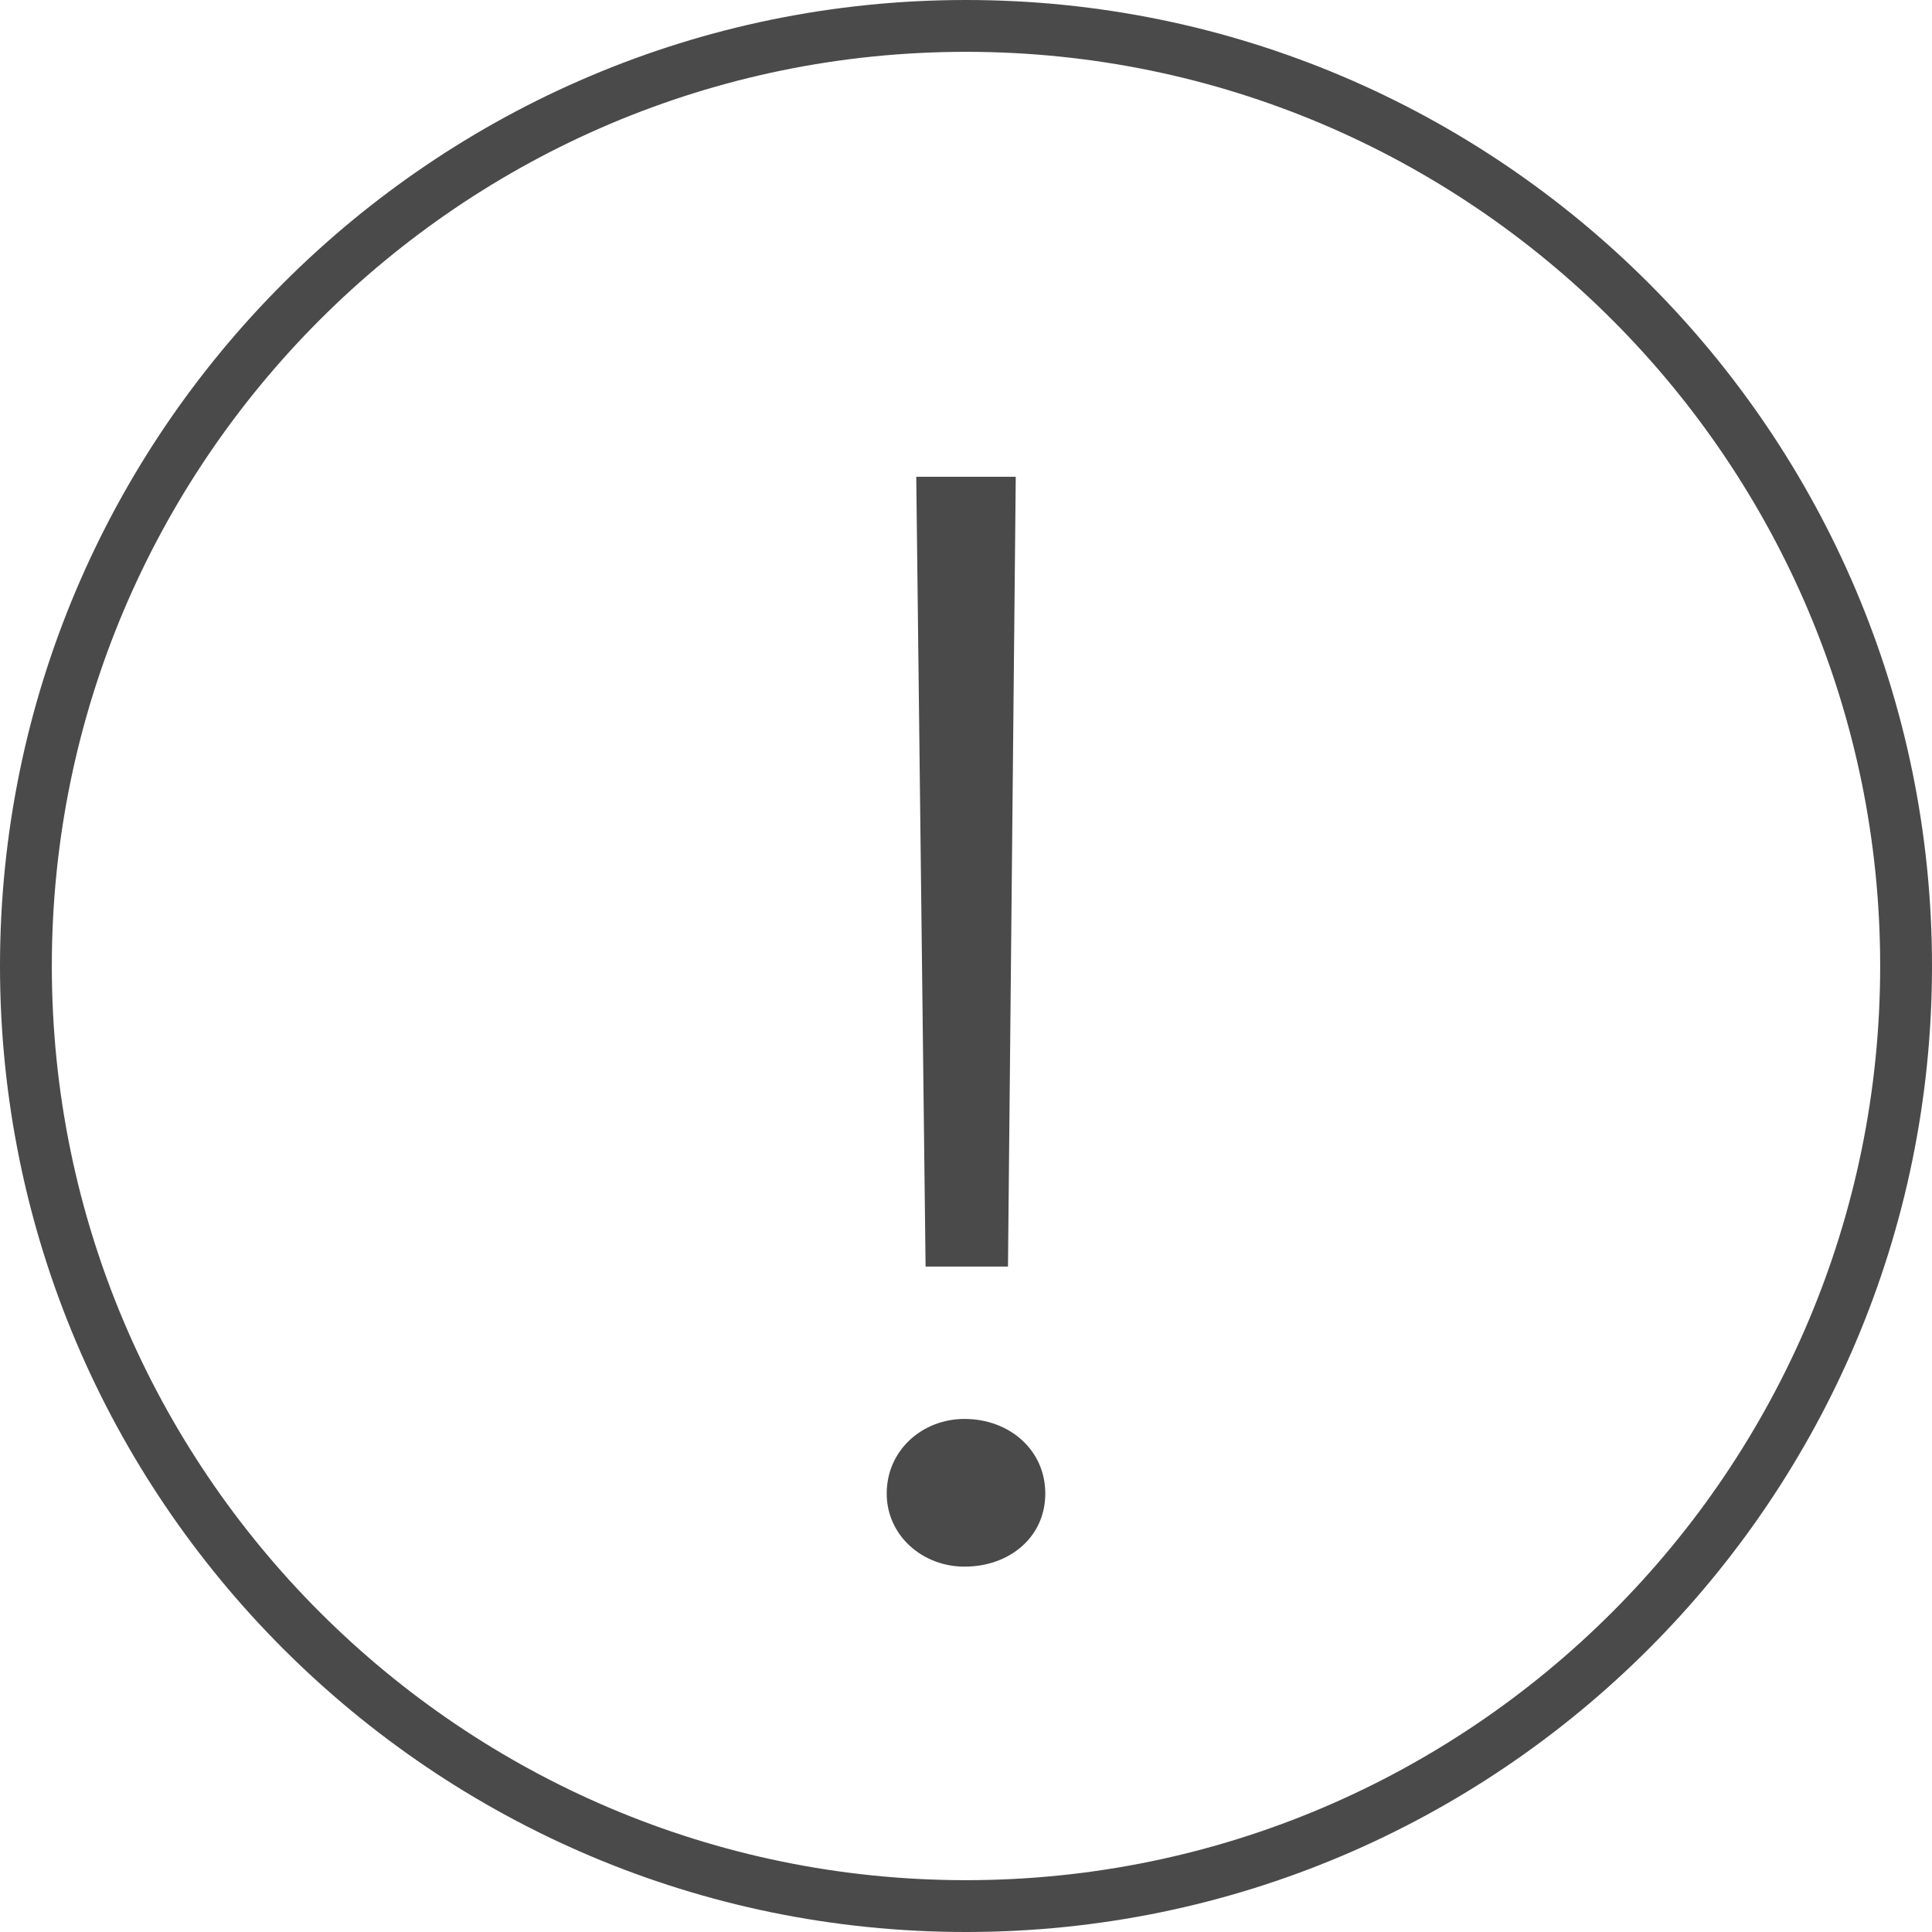
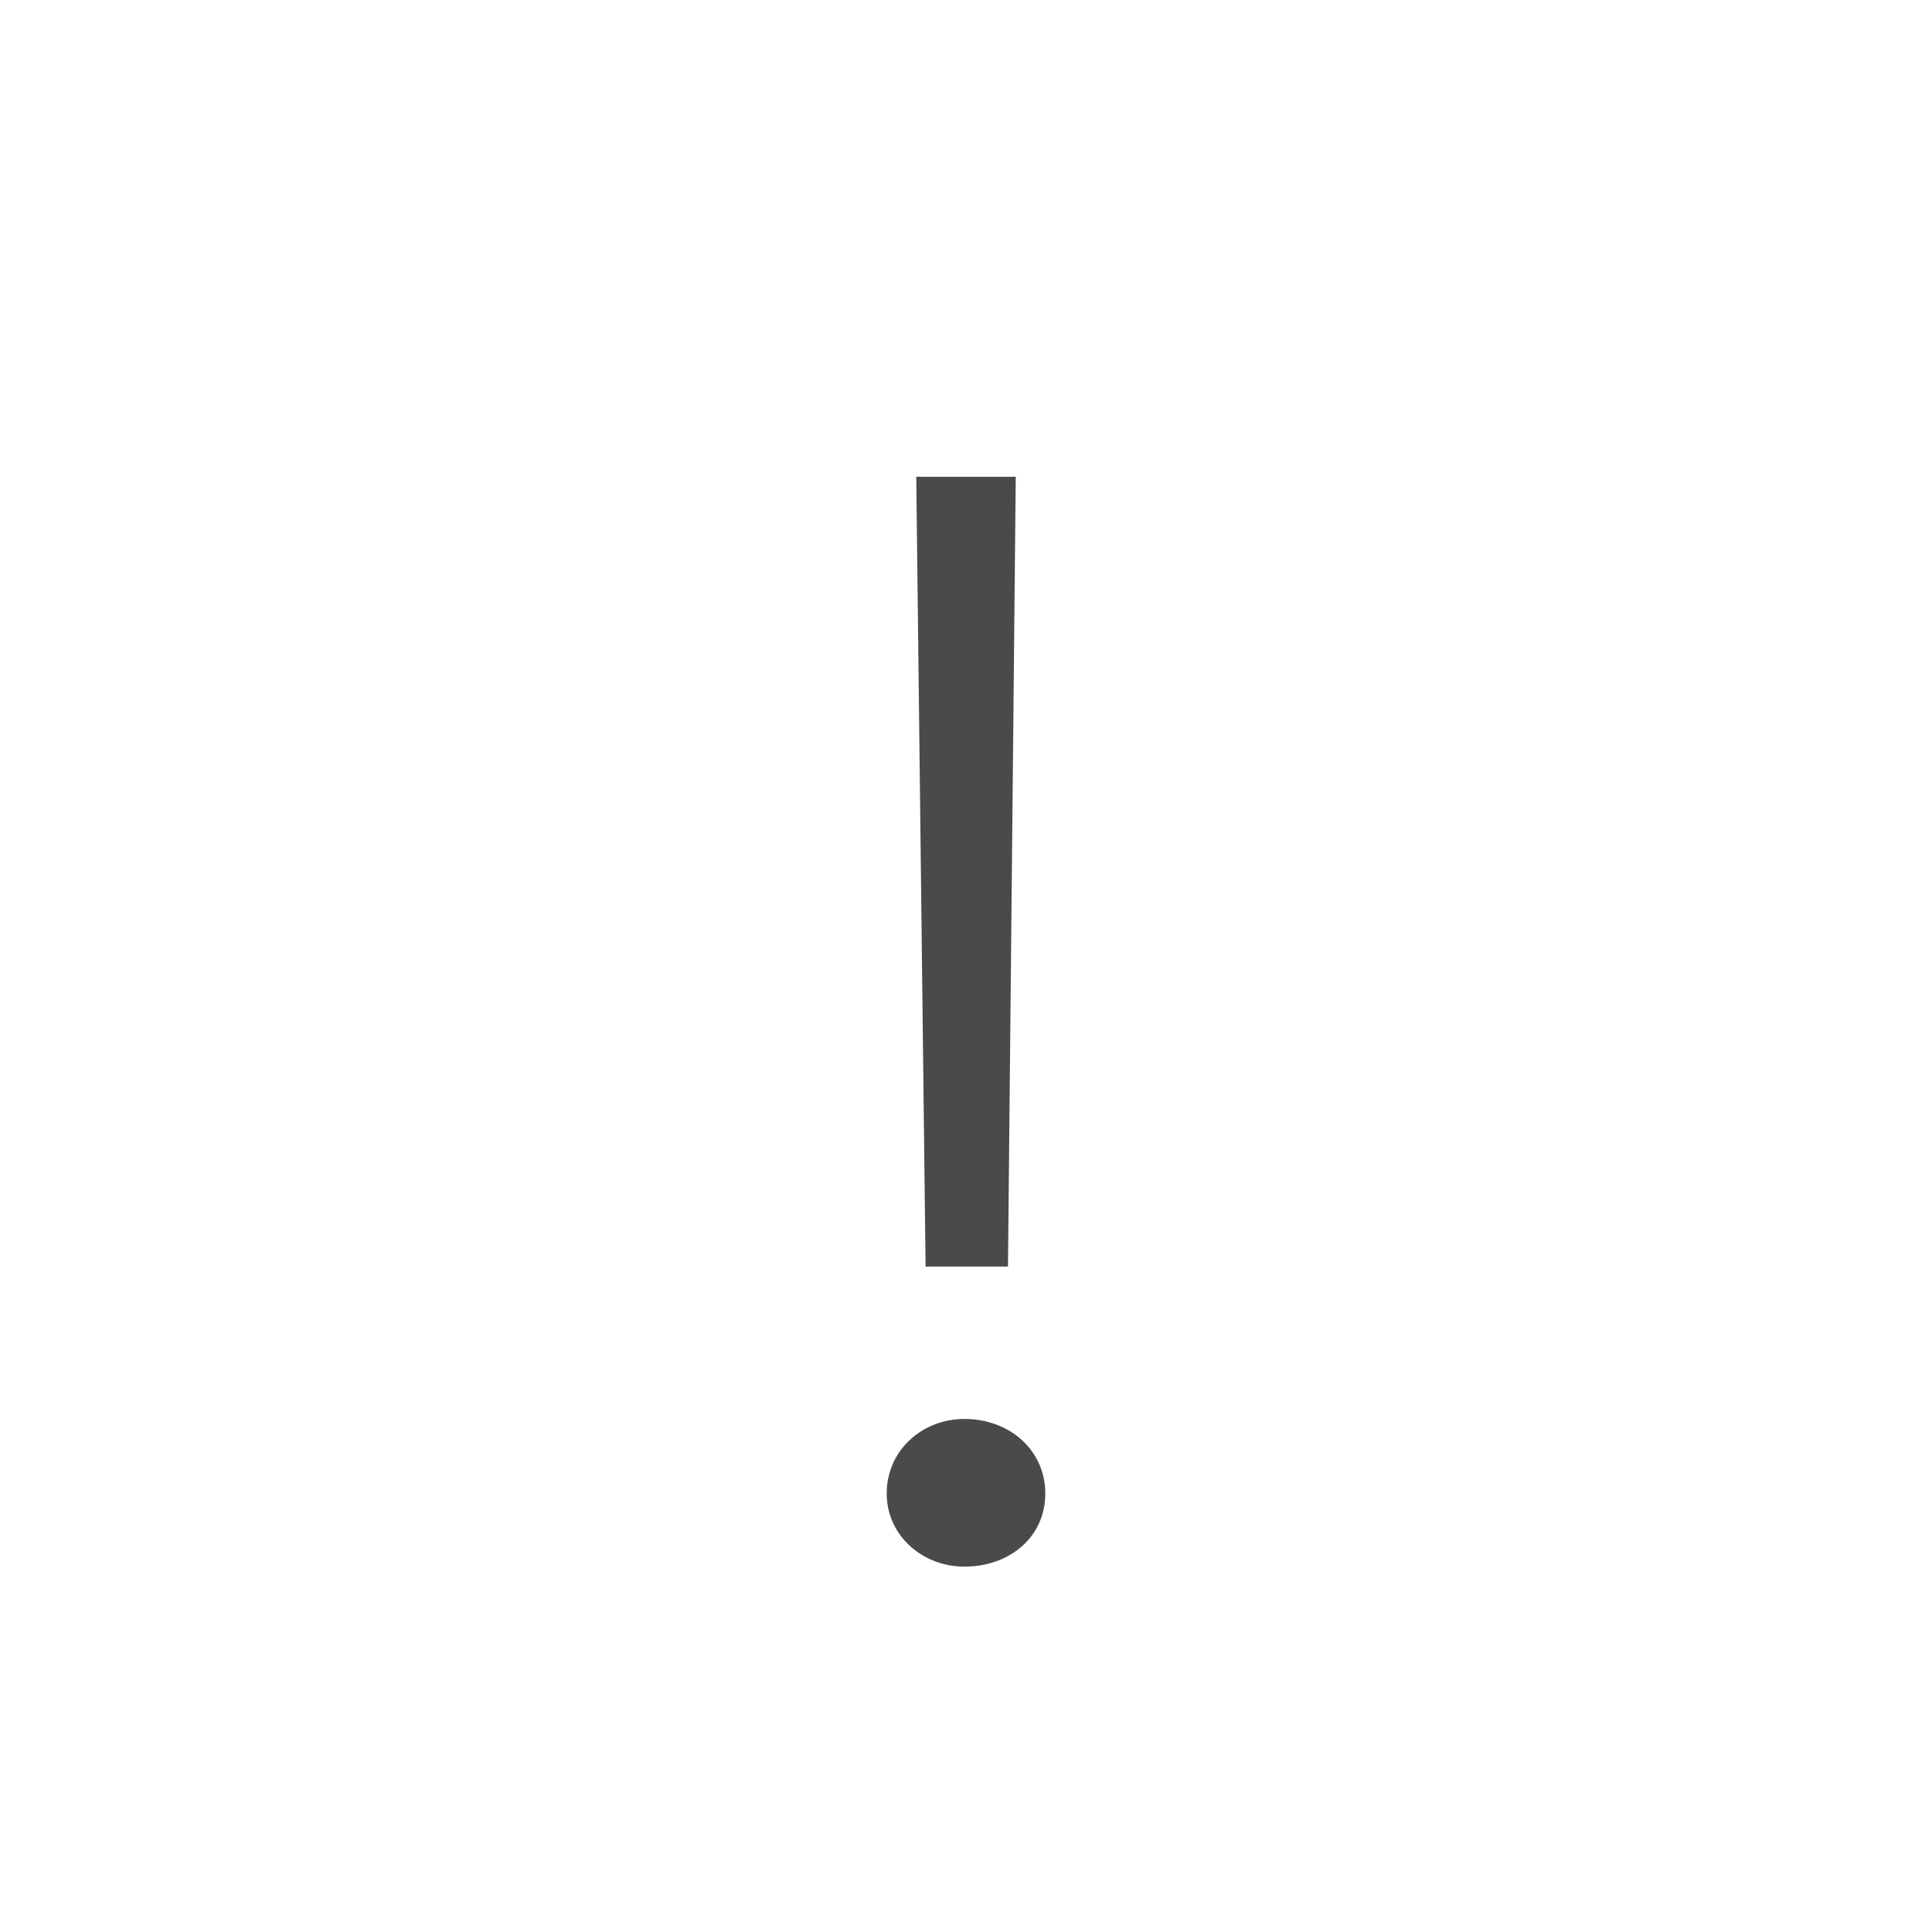
<svg xmlns="http://www.w3.org/2000/svg" id="Warstwa_1" viewBox="0 0 37.28 37.28">
  <defs>
    <style>
      .cls-1 {
        fill: #4b4a4a;
      }
    </style>
  </defs>
-   <path class="cls-1" d="M18.64,37.28C8.36,37.28,0,28.92,0,18.64S8.36,0,18.64,0s18.64,8.36,18.64,18.64-8.36,18.64-18.64,18.64ZM18.64,1C8.91,1,1,8.91,1,18.64s7.91,17.64,17.64,17.64,17.64-7.91,17.64-17.64S28.37,1,18.64,1Z" />
  <path class="cls-1" d="M17.11,28.82c0-.84.69-1.44,1.5-1.44.87,0,1.56.6,1.56,1.44s-.69,1.41-1.56,1.41c-.81,0-1.5-.6-1.5-1.41ZM17.86,24.44l-.18-15.24h1.92l-.15,15.24h-1.59Z" />
</svg>